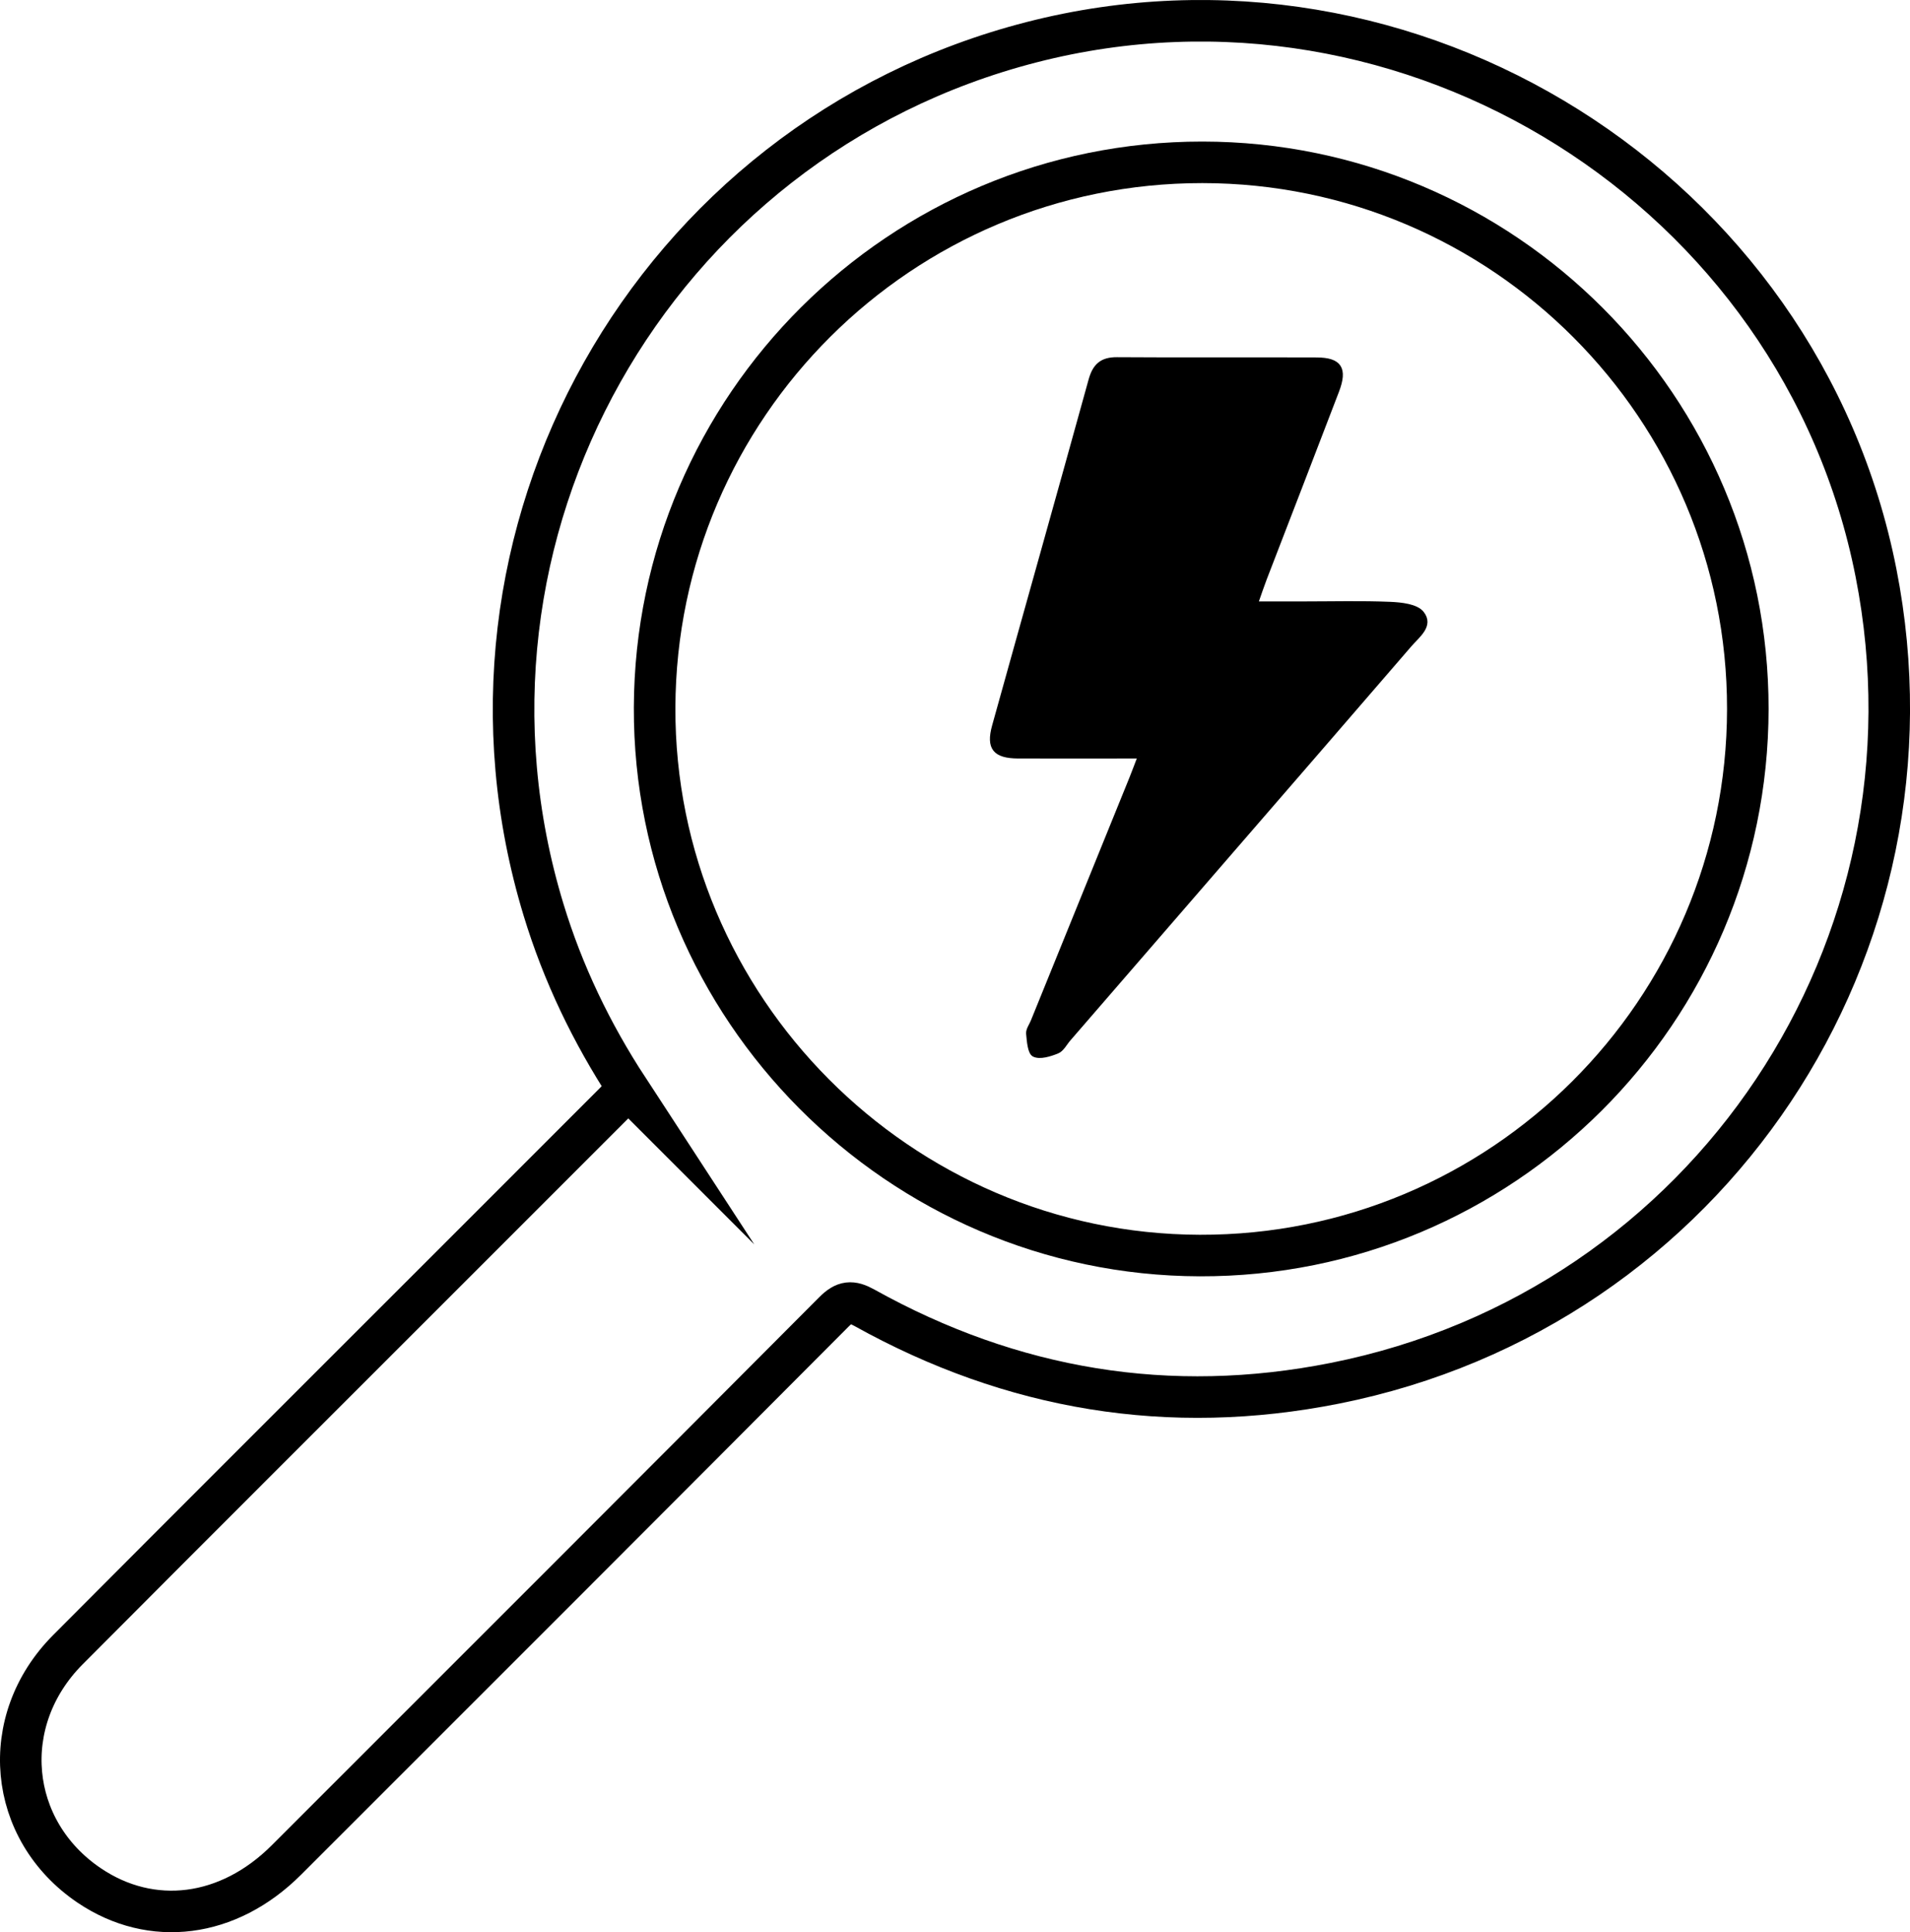
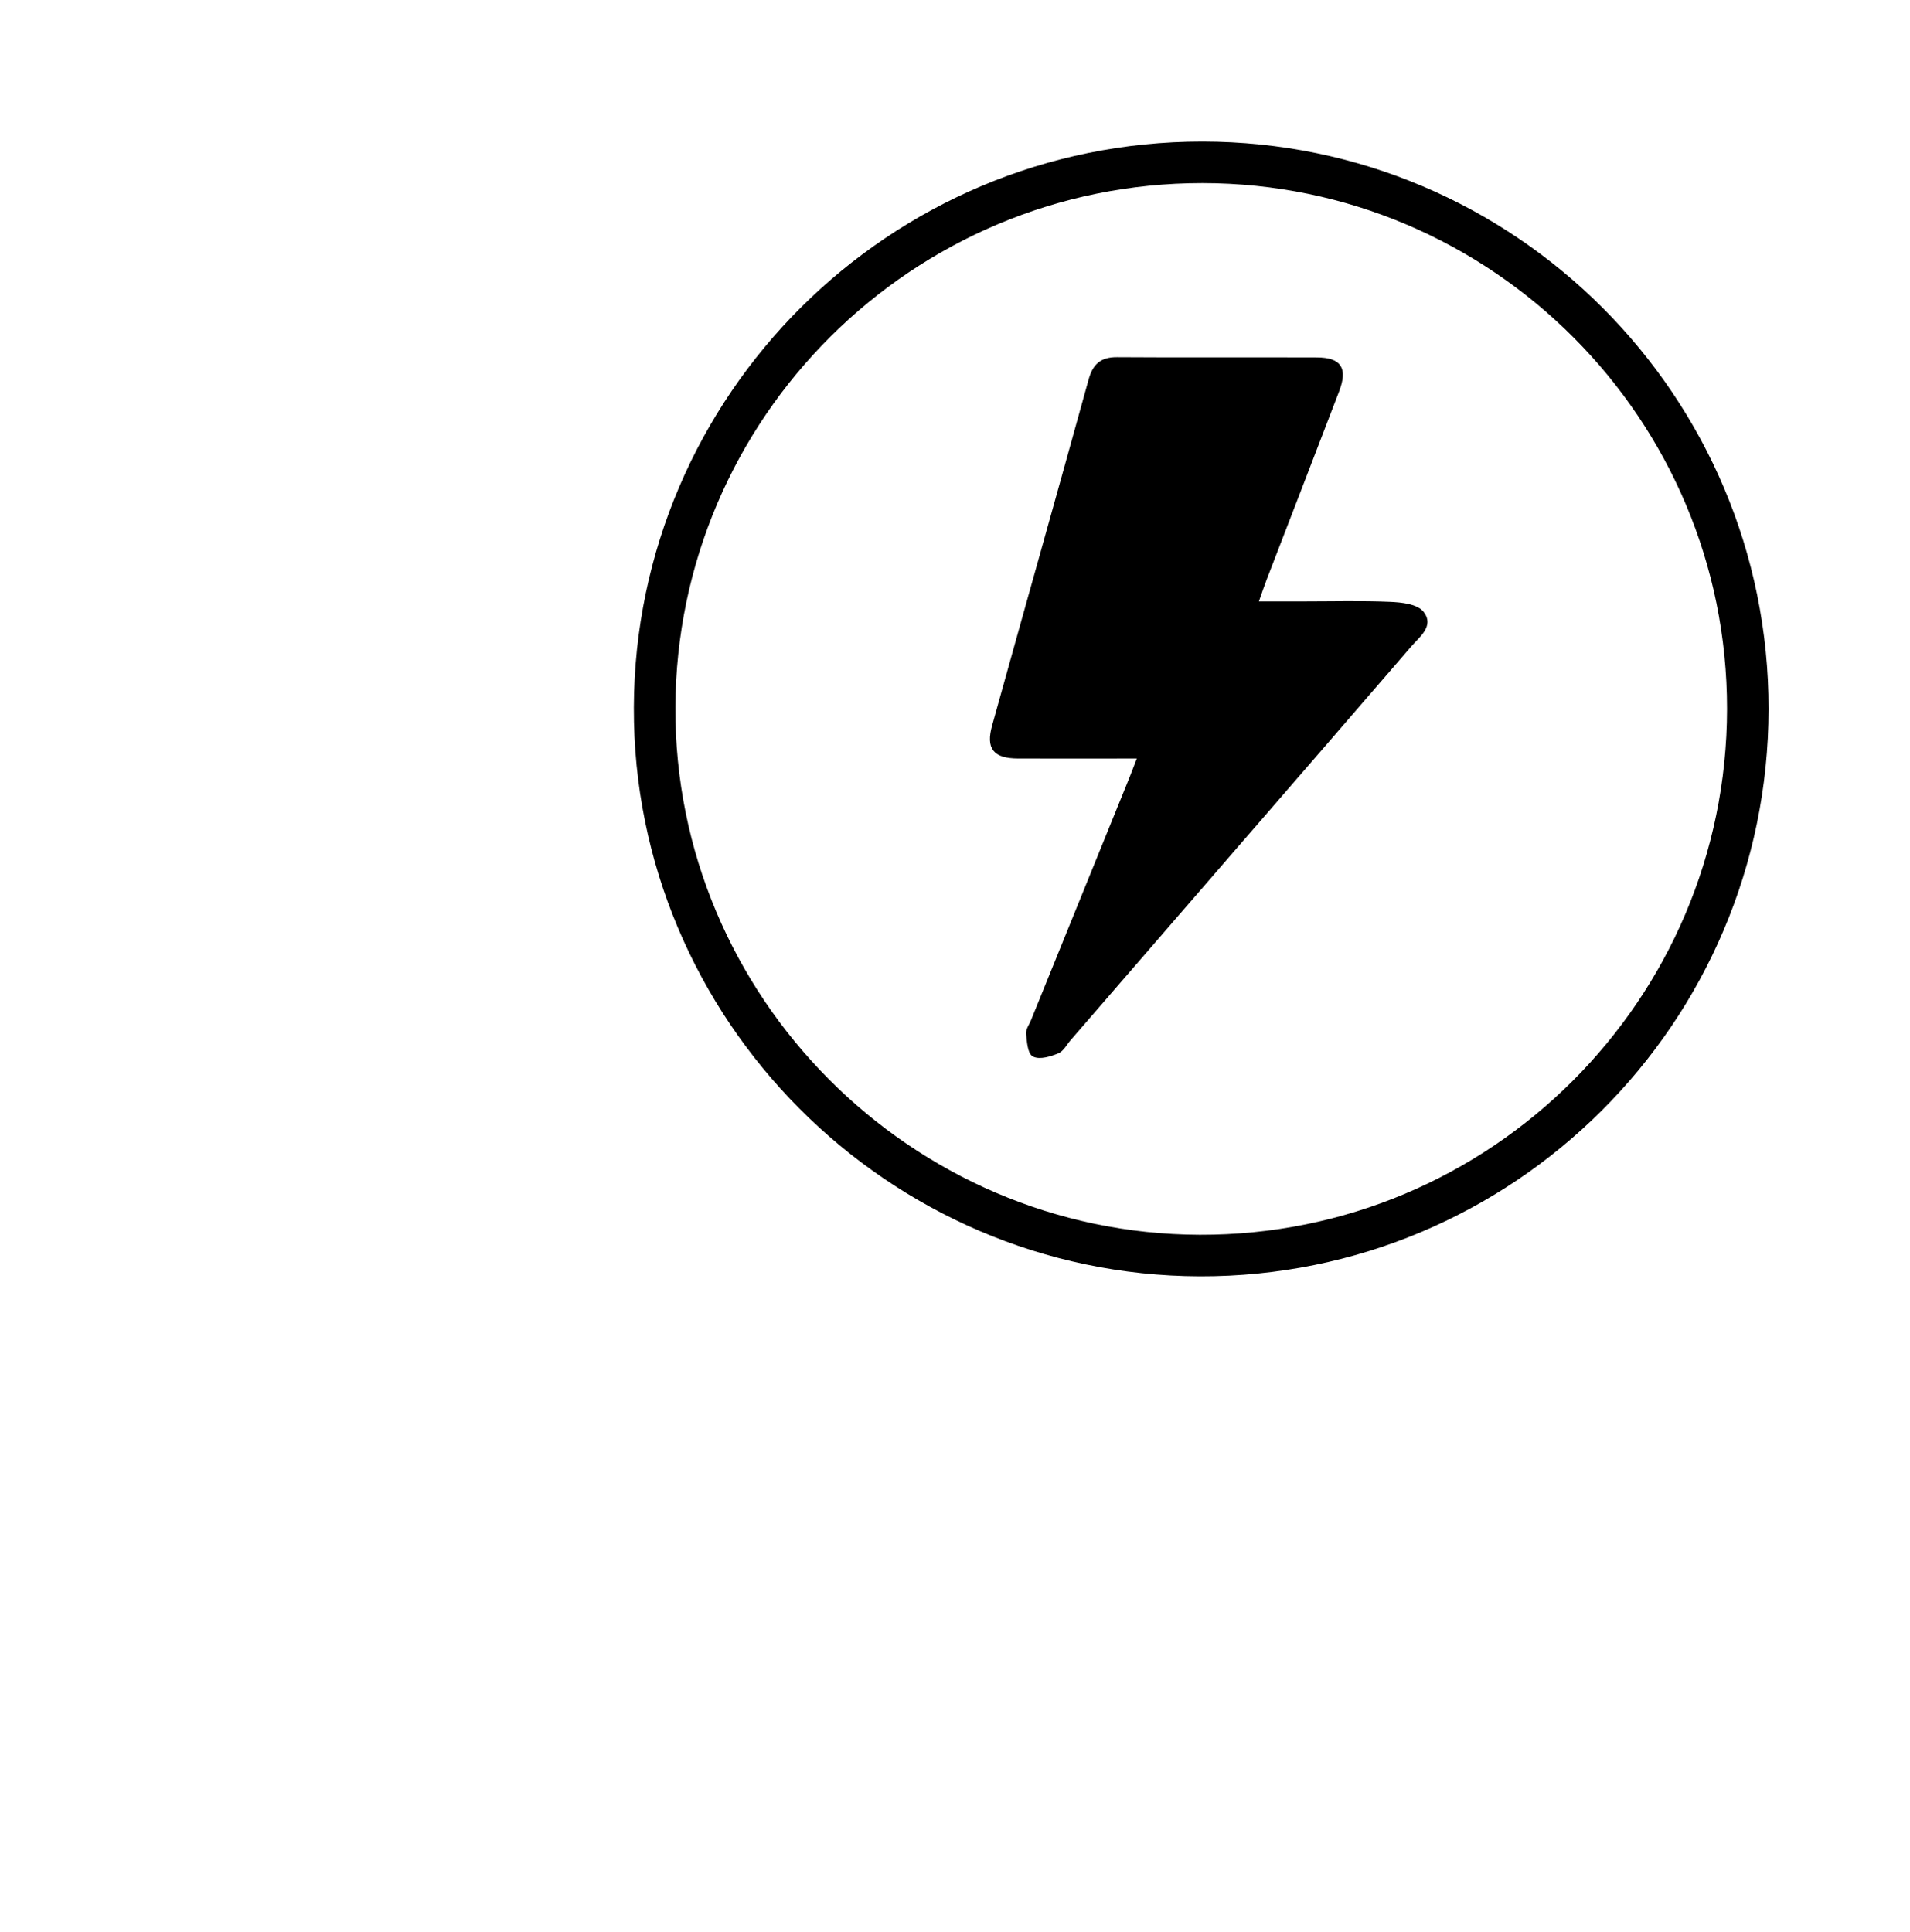
<svg xmlns="http://www.w3.org/2000/svg" id="Calque_1" viewBox="0 0 367.78 372.1">
  <defs>
    <style>.cls-1{stroke-width:.75px;}.cls-1,.cls-2{stroke:#000;stroke-miterlimit:10;}.cls-2{fill:none;stroke-width:8px;}</style>
  </defs>
-   <path class="cls-2" d="M120.91,209.65c-7.03-10.78-12.51-22.18-16.23-34.4C82.66,103.04,125.47,26.91,198.67,8.12c73.01-18.74,148.02,28.42,162.56,102.18,14.2,72.08-32.14,141.73-104.16,156.07-31.88,6.35-62.19,1.3-90.62-14.53-2.48-1.38-3.83-1.25-5.85.77-35.1,35.25-70.28,70.42-105.47,105.59-11.16,11.15-25.94,13-37.96,4.88-15.73-10.64-17.71-31.72-4.1-45.39,25.26-25.38,50.62-50.67,75.94-76,9.77-9.77,19.53-19.53,29.29-29.3.85-.85,1.66-1.75,2.6-2.75Z" />
  <path class="cls-2" d="M336.55,136.56c-.07,58.22-47.38,105.39-105.54,105.22-57.89-.17-105.17-47.72-104.96-105.54.21-58.01,47.43-105.01,105.47-104.98,58,.03,105.1,47.25,105.03,105.3Z" />
  <path class="cls-1" d="M219.45,145.69c-8.26,0-15.82.02-23.39,0-4.52-.02-5.84-1.63-4.66-5.89,6.17-22.2,12.44-44.38,18.57-66.59.77-2.8,2.13-4.07,5.1-4.05,12.82.09,25.65,0,38.47.05,4.46.02,5.59,1.77,3.94,6.09-4.61,12.07-9.29,24.12-13.93,36.18-.52,1.35-.97,2.72-1.67,4.71h9.3c5.5,0,11-.15,16.48.08,2.13.09,5.05.39,6.16,1.77,1.95,2.43-.8,4.39-2.33,6.17-11.4,13.23-22.84,26.43-34.27,39.63-10.47,12.1-20.94,24.19-31.41,36.29-.72.83-1.3,2.03-2.21,2.39-1.41.57-3.35,1.18-4.5.62-.86-.42-1-2.64-1.14-4.09-.07-.76.56-1.58.88-2.37,6.33-15.59,12.66-31.18,18.98-46.78.49-1.21.94-2.44,1.62-4.21Z" />
</svg>